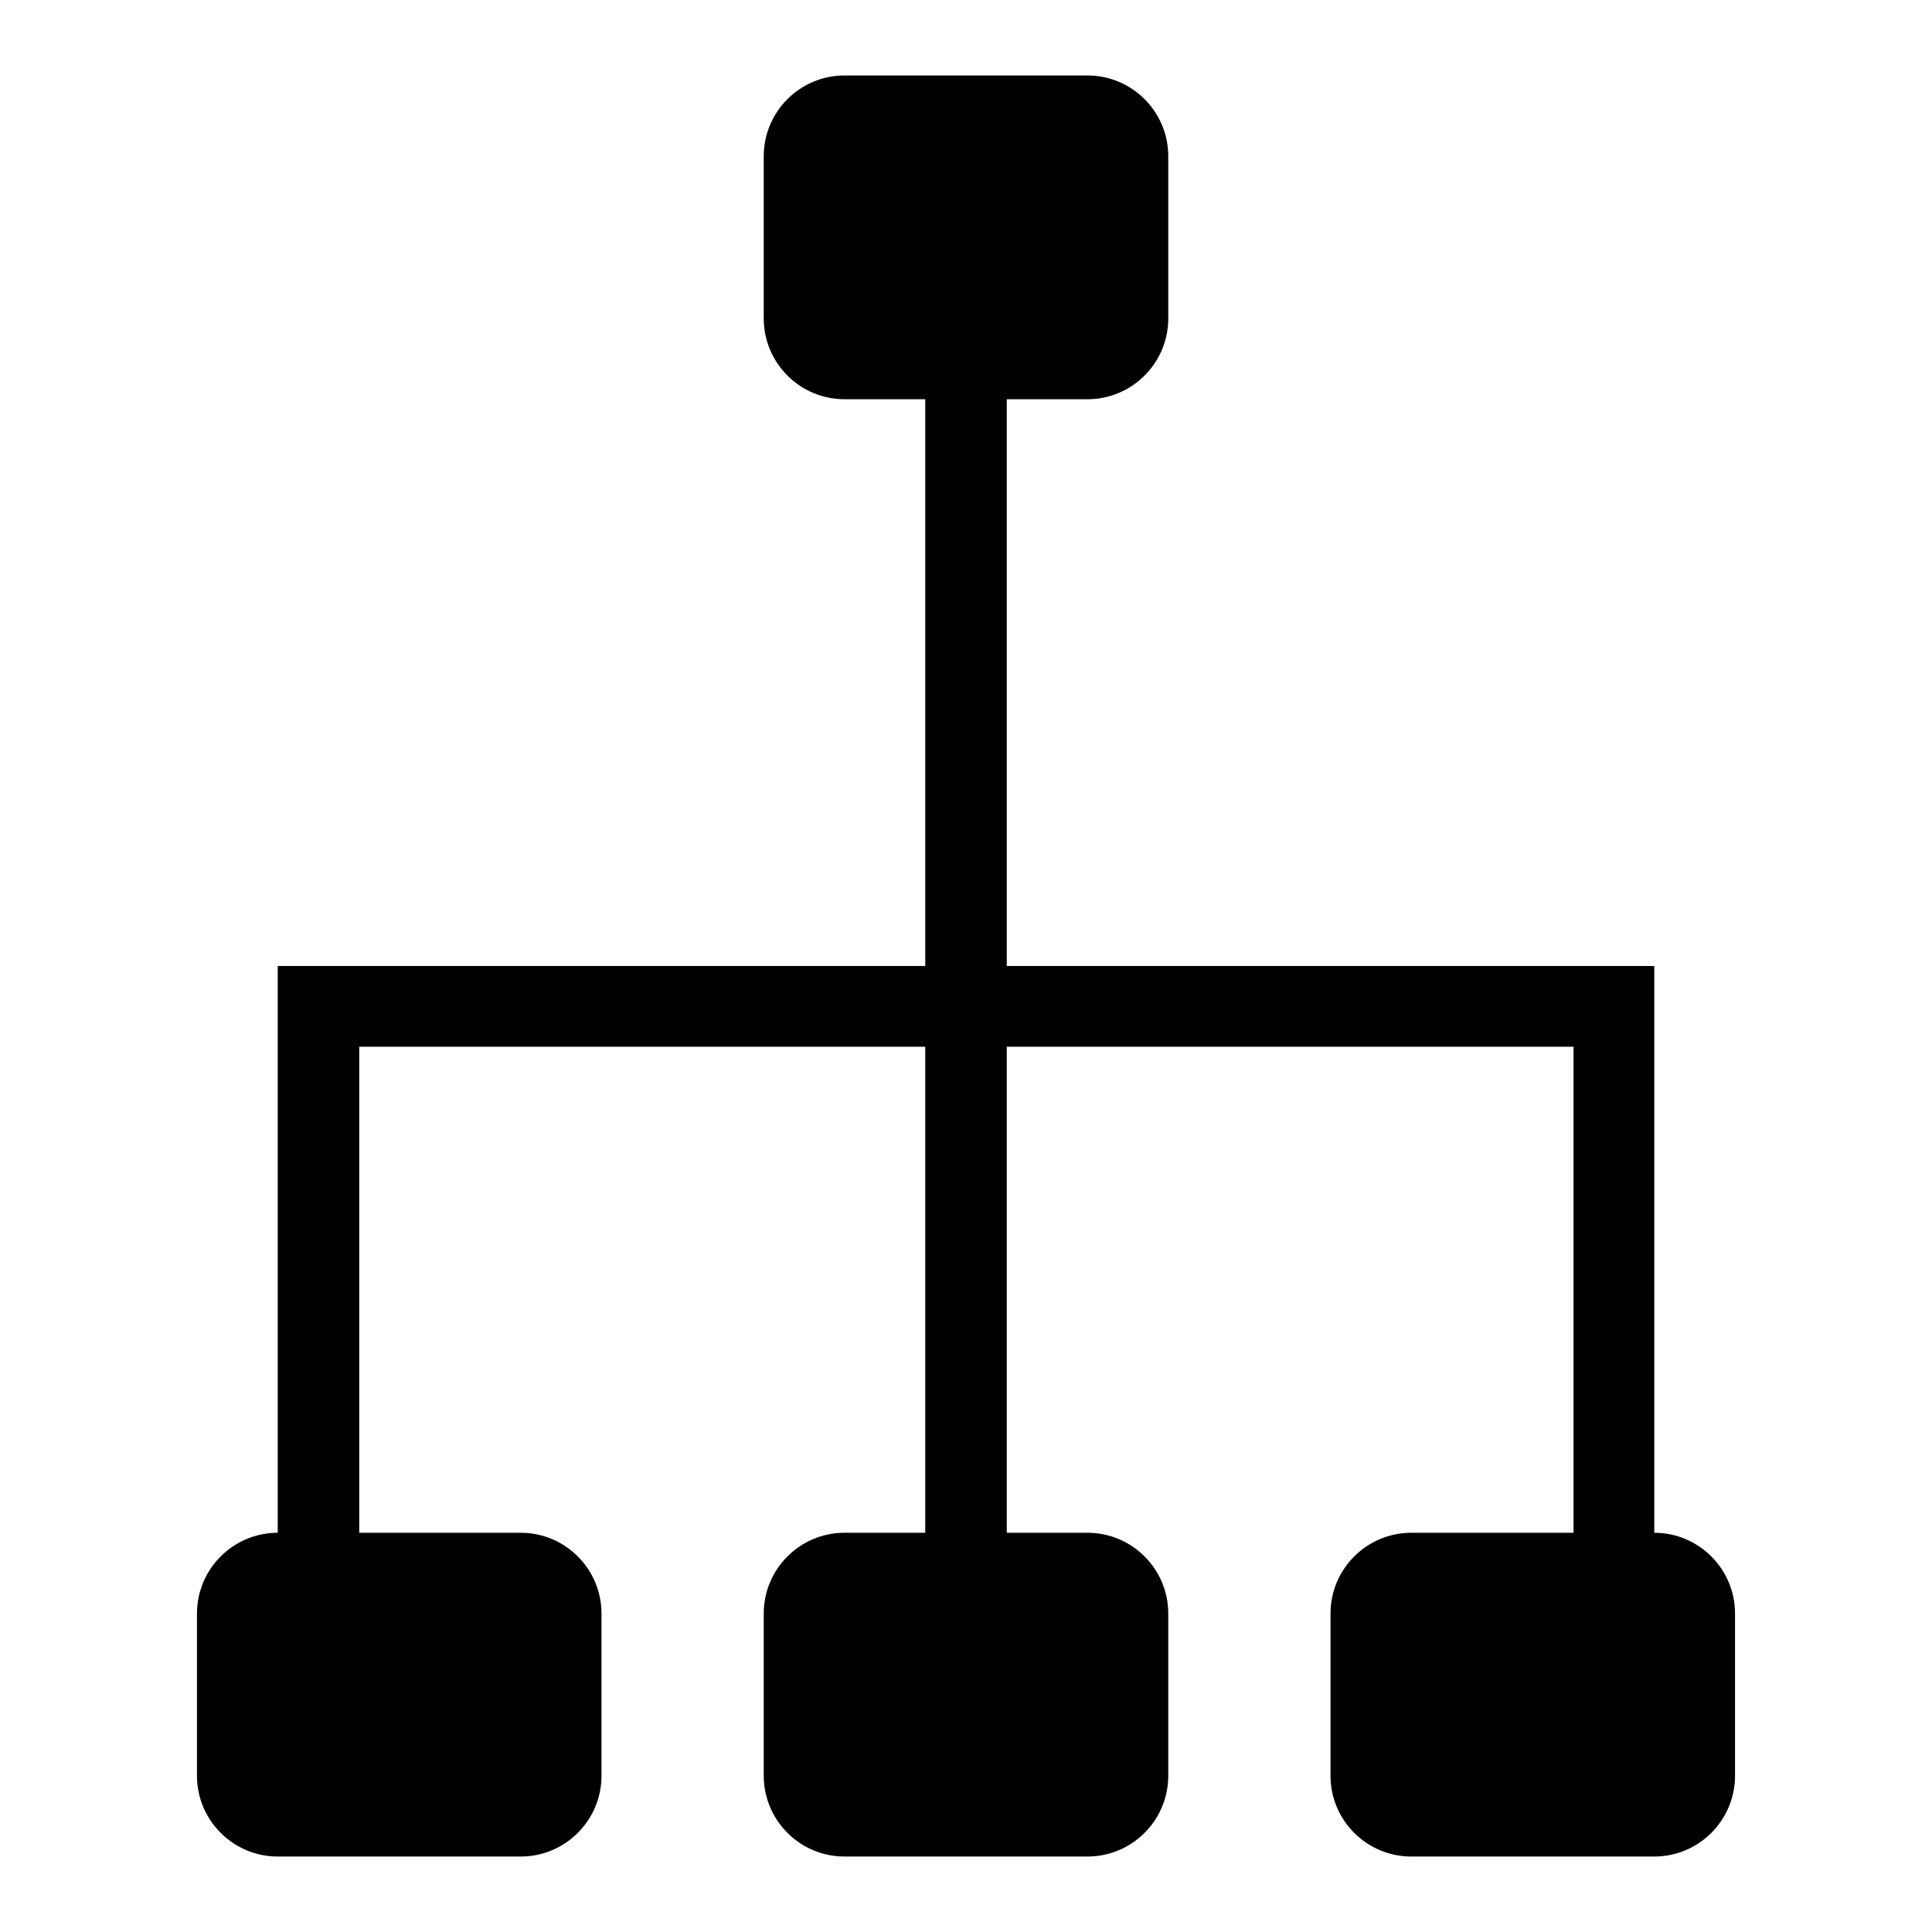
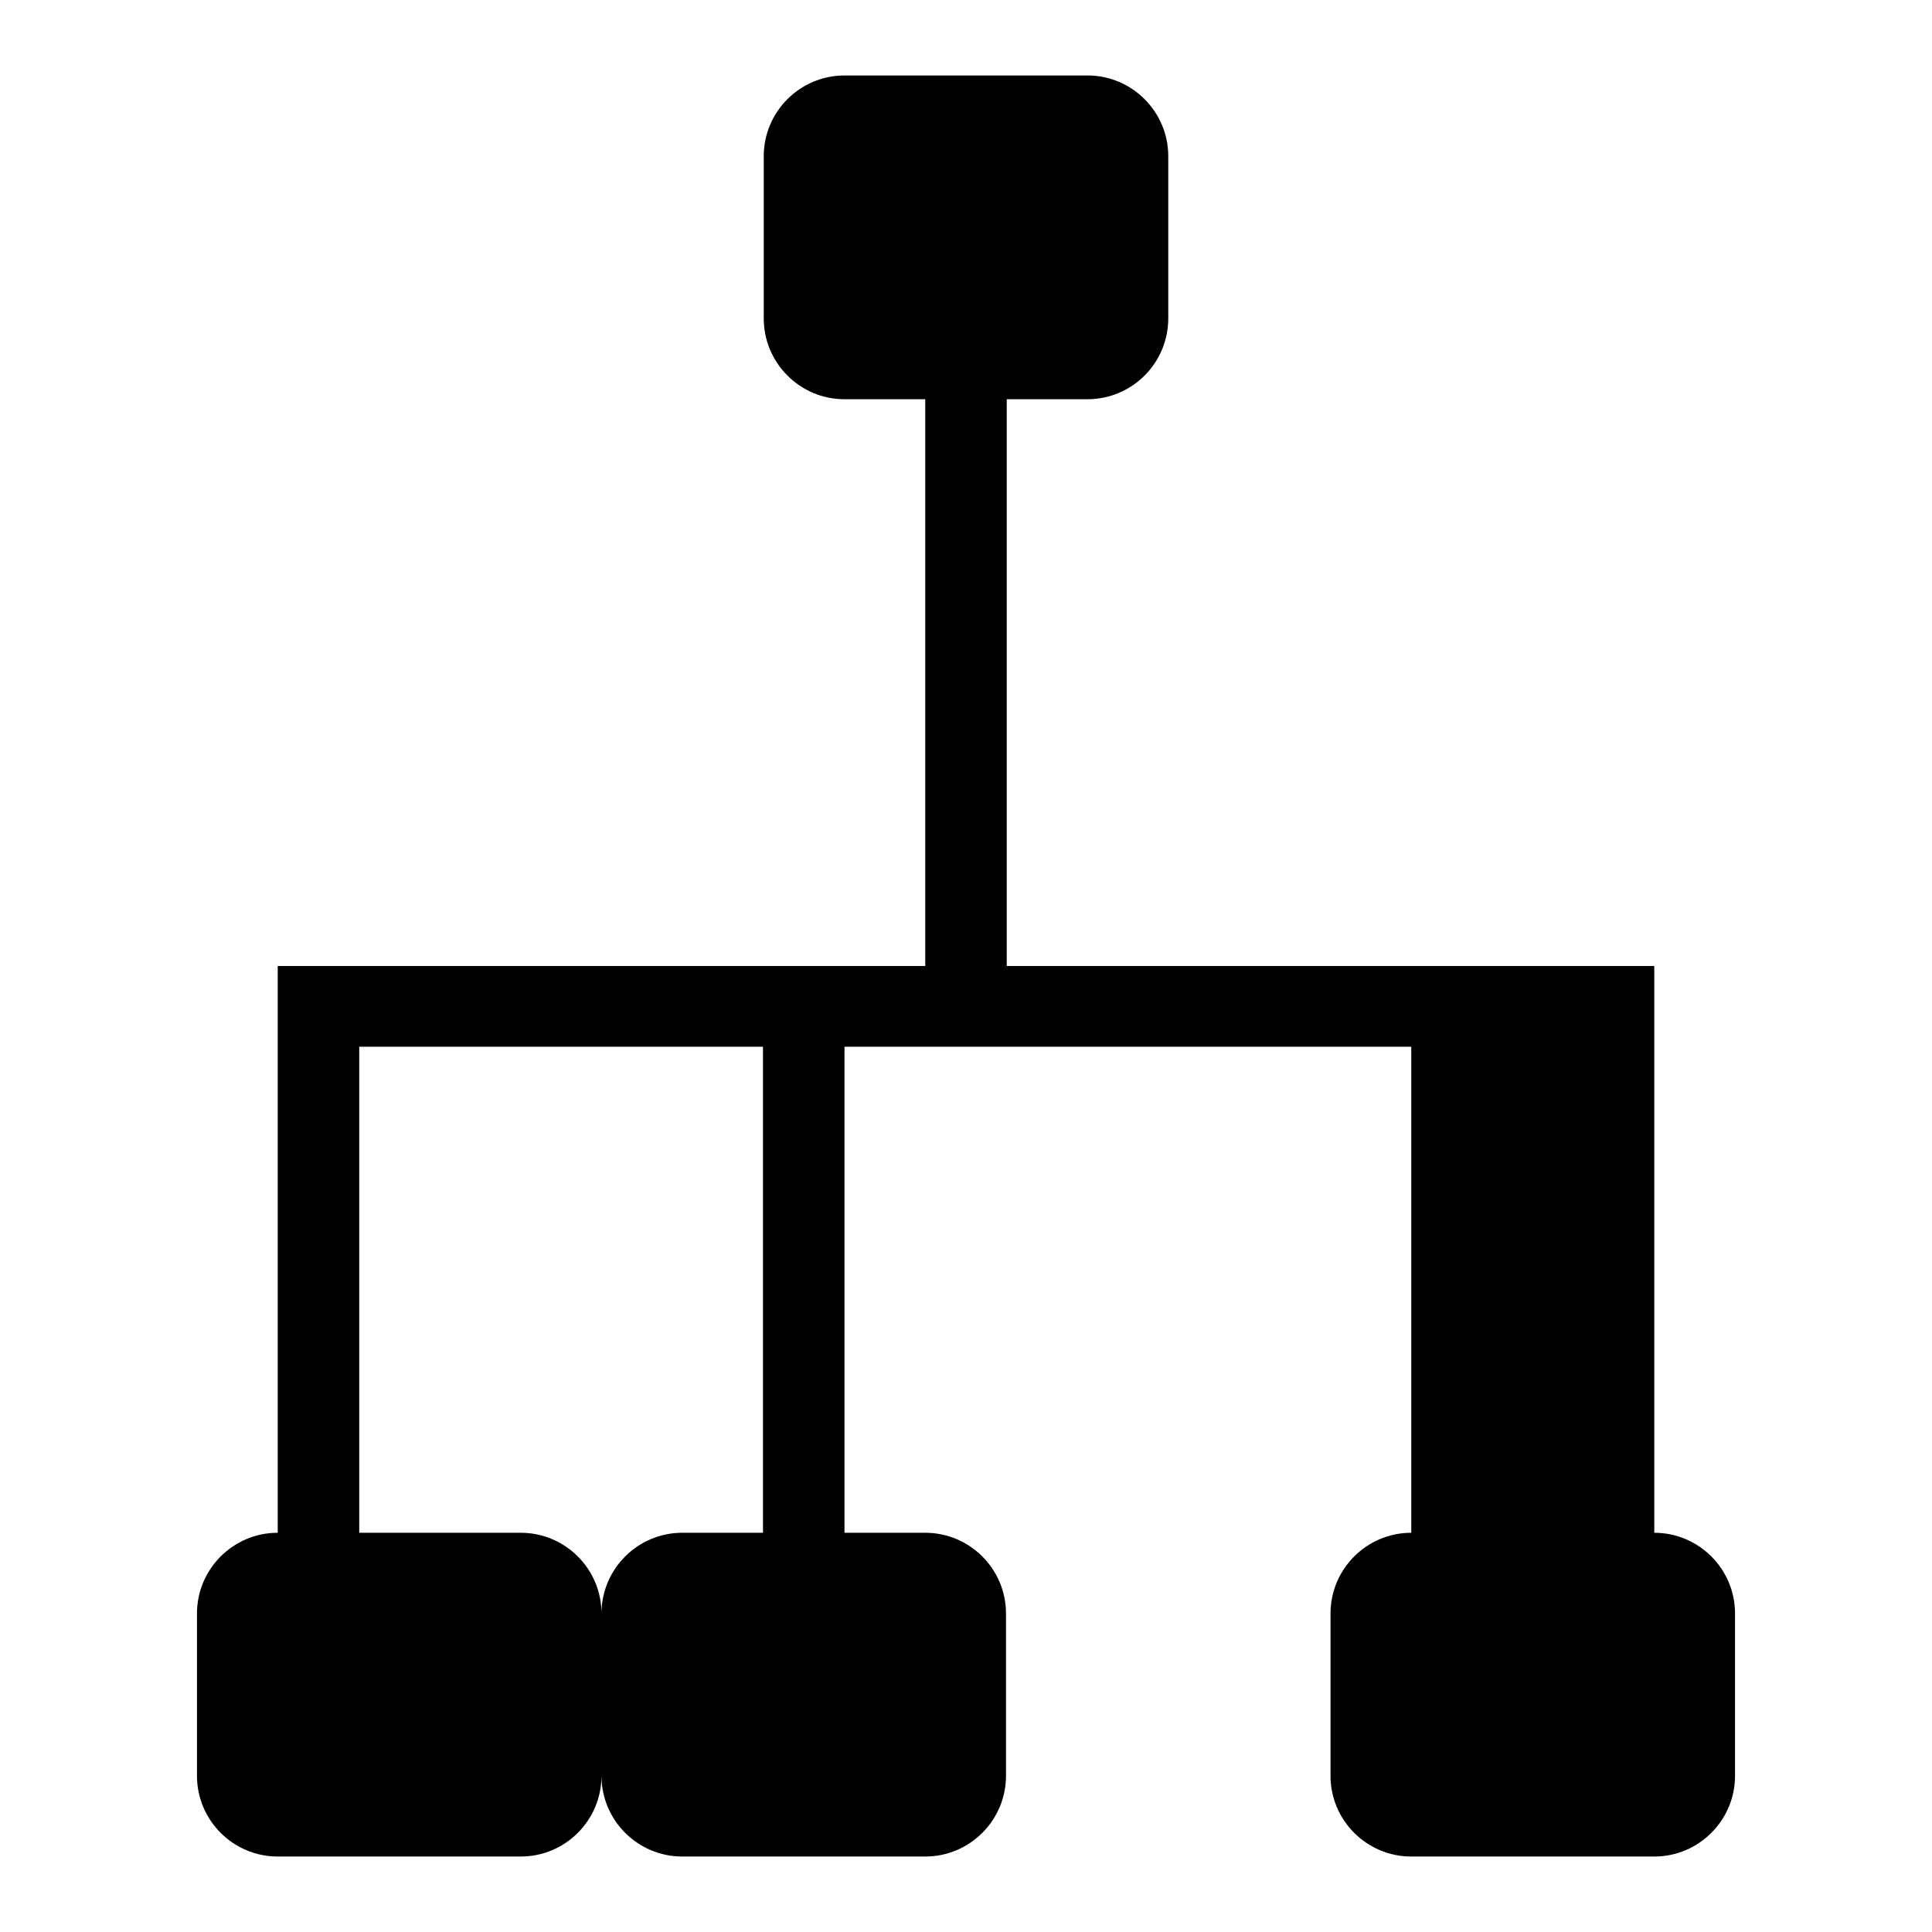
<svg xmlns="http://www.w3.org/2000/svg" version="1.1" x="0px" y="0px" viewBox="0 0 256 256" enable-background="new 0 0 256 256" xml:space="preserve">
  <g>
    <g>
-       <path fill="#000000" d="M219.2,246H187c-5.9,0-10.7-4.8-10.7-10.7v-21.5c0-5.9,4.8-10.7,10.7-10.7h21.5v-64.4h-75.1v64.4h10.7c5.9,0,10.7,4.8,10.7,10.7v21.5c0,5.9-4.8,10.7-10.7,10.7h-32.2c-5.9,0-10.7-4.8-10.7-10.7v-21.5c0-5.9,4.8-10.7,10.7-10.7h10.7v-64.4H47.6v64.4H69c5.9,0,10.7,4.8,10.7,10.7v21.5c0,5.9-4.8,10.7-10.7,10.7H36.8c-5.9,0-10.7-4.8-10.7-10.7v-21.5c0-5.9,4.8-10.7,10.7-10.7v-64.4V128h10.7h75.1V52.9h-10.7c-5.9,0-10.7-4.8-10.7-10.7V20.7c0-5.9,4.8-10.7,10.7-10.7h32.2c5.9,0,10.7,4.8,10.7,10.7v21.5c0,5.9-4.8,10.7-10.7,10.7h-10.7V128h75.1h10.7v10.7v64.4c5.9,0,10.7,4.8,10.7,10.7v21.5C229.9,241.2,225.1,246,219.2,246z" />
+       <path fill="#000000" d="M219.2,246H187c-5.9,0-10.7-4.8-10.7-10.7v-21.5c0-5.9,4.8-10.7,10.7-10.7v-64.4h-75.1v64.4h10.7c5.9,0,10.7,4.8,10.7,10.7v21.5c0,5.9-4.8,10.7-10.7,10.7h-32.2c-5.9,0-10.7-4.8-10.7-10.7v-21.5c0-5.9,4.8-10.7,10.7-10.7h10.7v-64.4H47.6v64.4H69c5.9,0,10.7,4.8,10.7,10.7v21.5c0,5.9-4.8,10.7-10.7,10.7H36.8c-5.9,0-10.7-4.8-10.7-10.7v-21.5c0-5.9,4.8-10.7,10.7-10.7v-64.4V128h10.7h75.1V52.9h-10.7c-5.9,0-10.7-4.8-10.7-10.7V20.7c0-5.9,4.8-10.7,10.7-10.7h32.2c5.9,0,10.7,4.8,10.7,10.7v21.5c0,5.9-4.8,10.7-10.7,10.7h-10.7V128h75.1h10.7v10.7v64.4c5.9,0,10.7,4.8,10.7,10.7v21.5C229.9,241.2,225.1,246,219.2,246z" />
    </g>
  </g>
</svg>